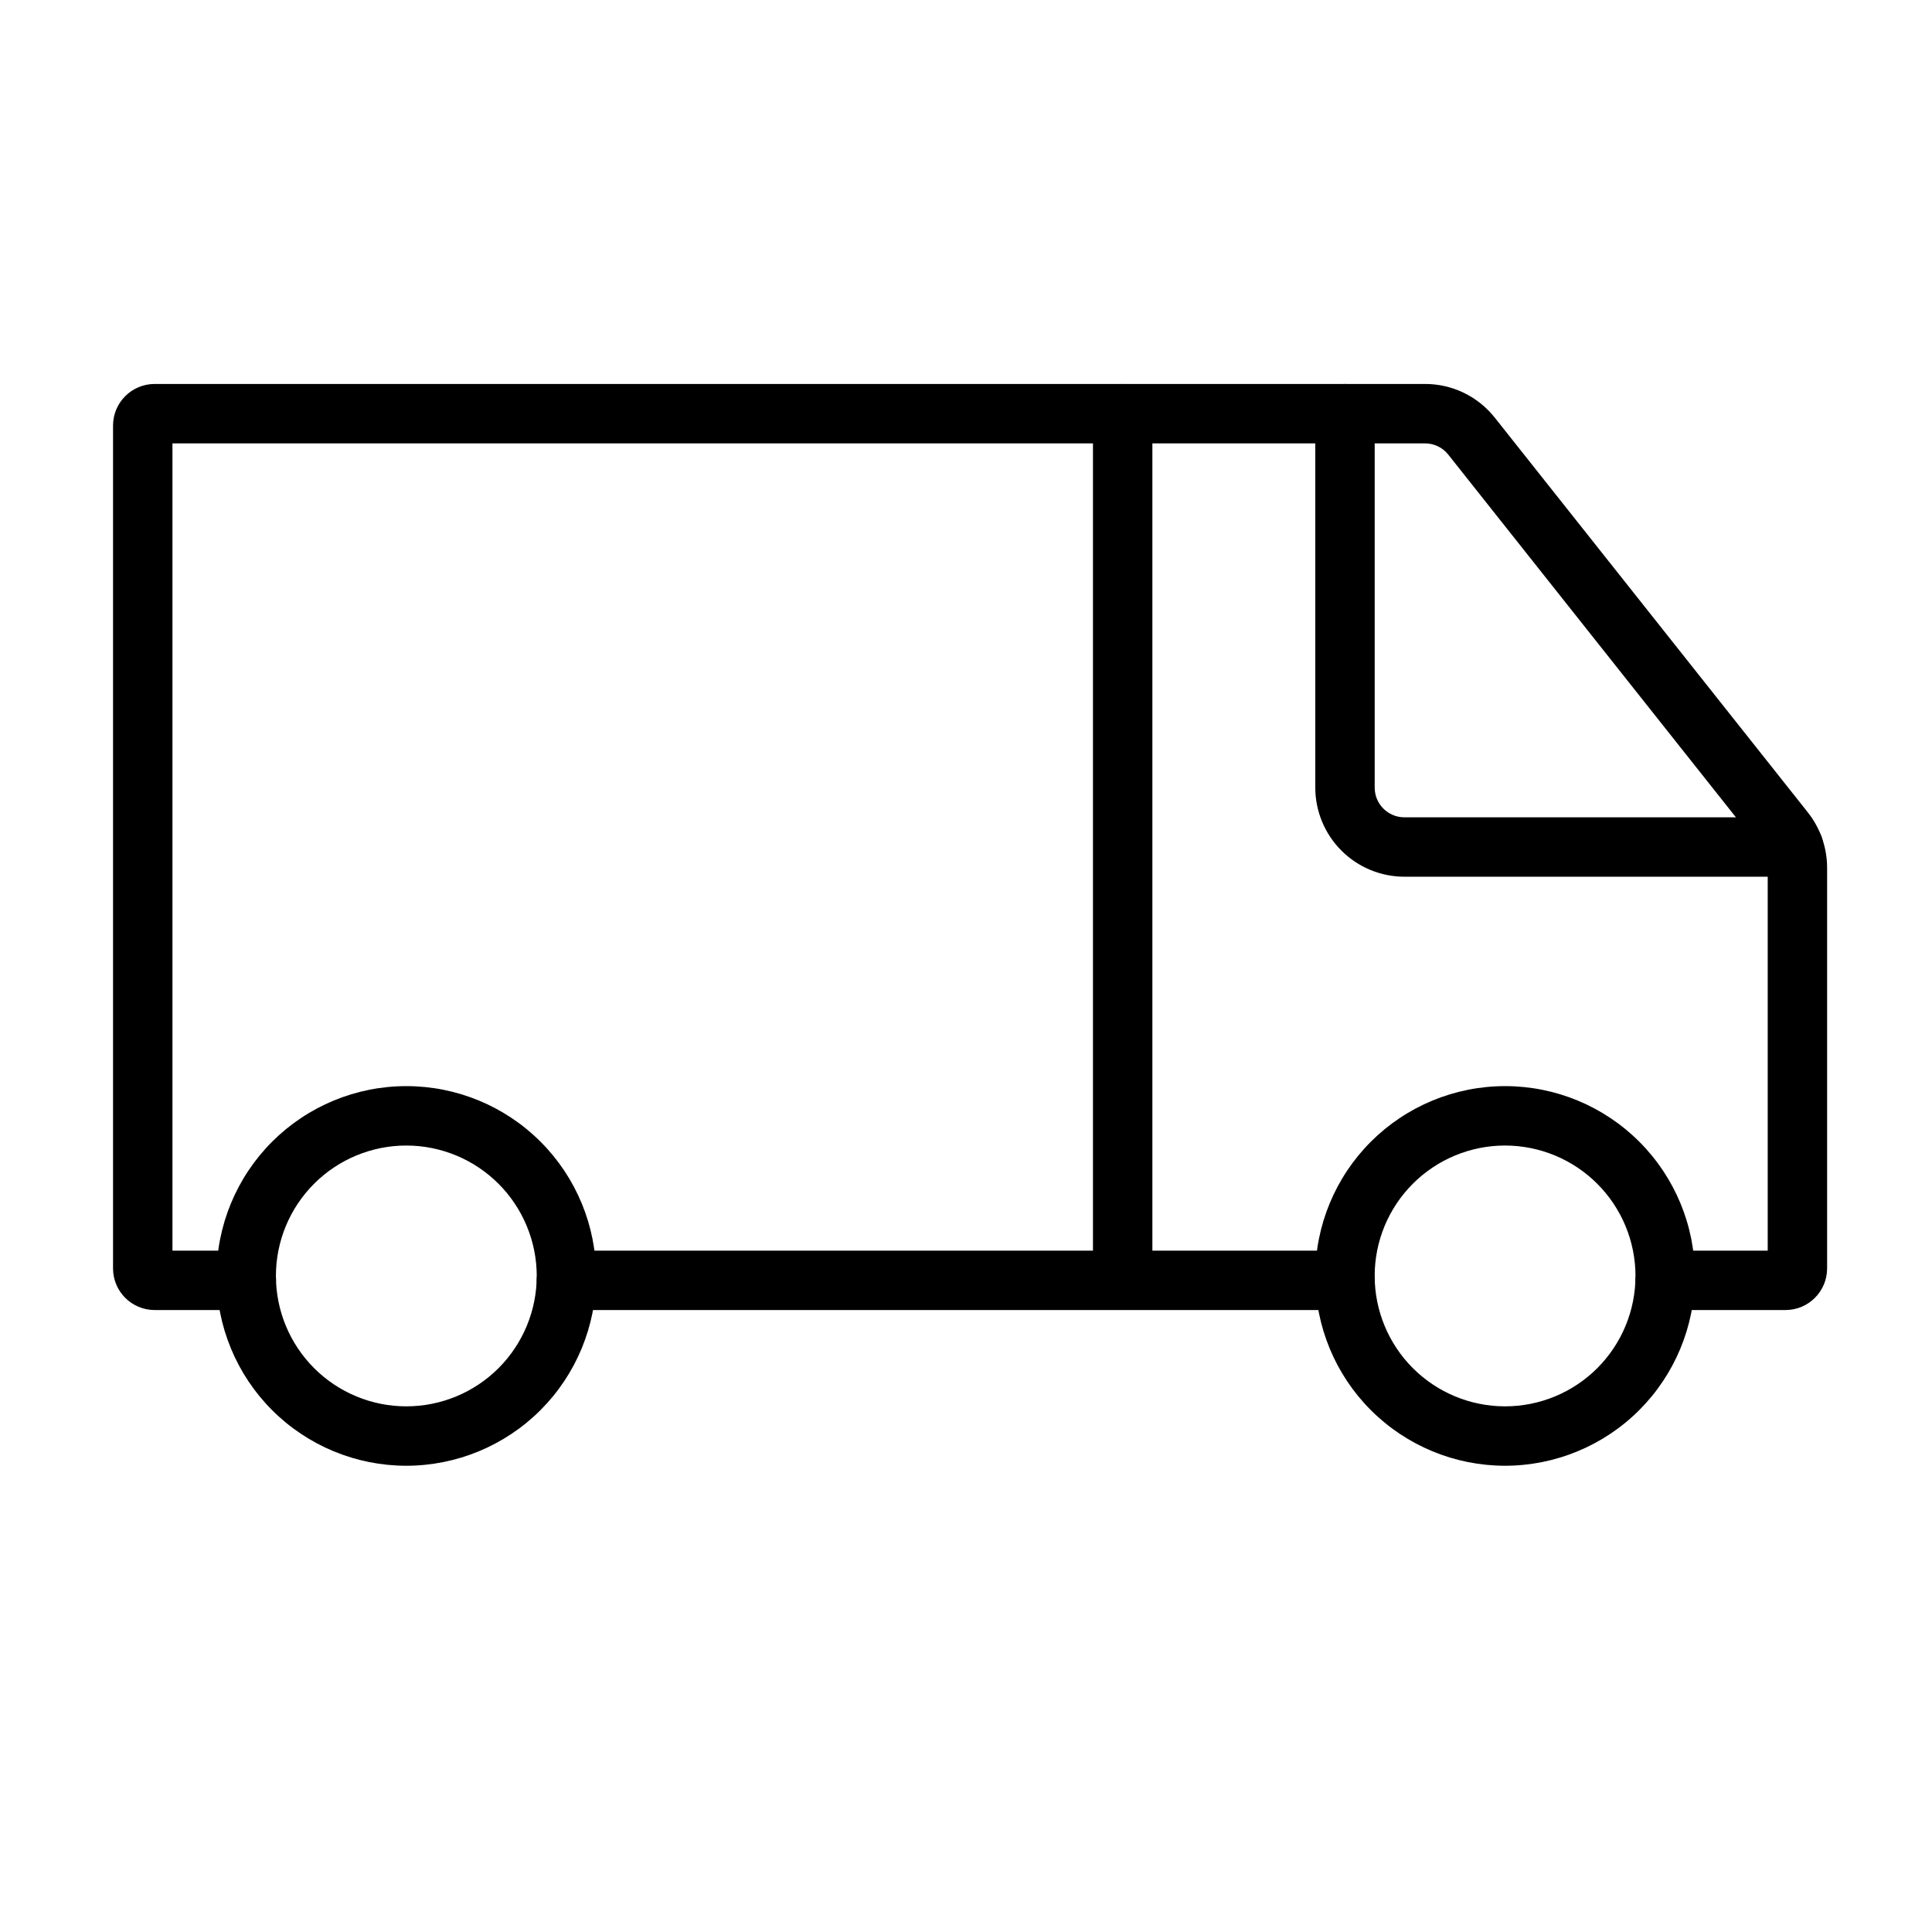
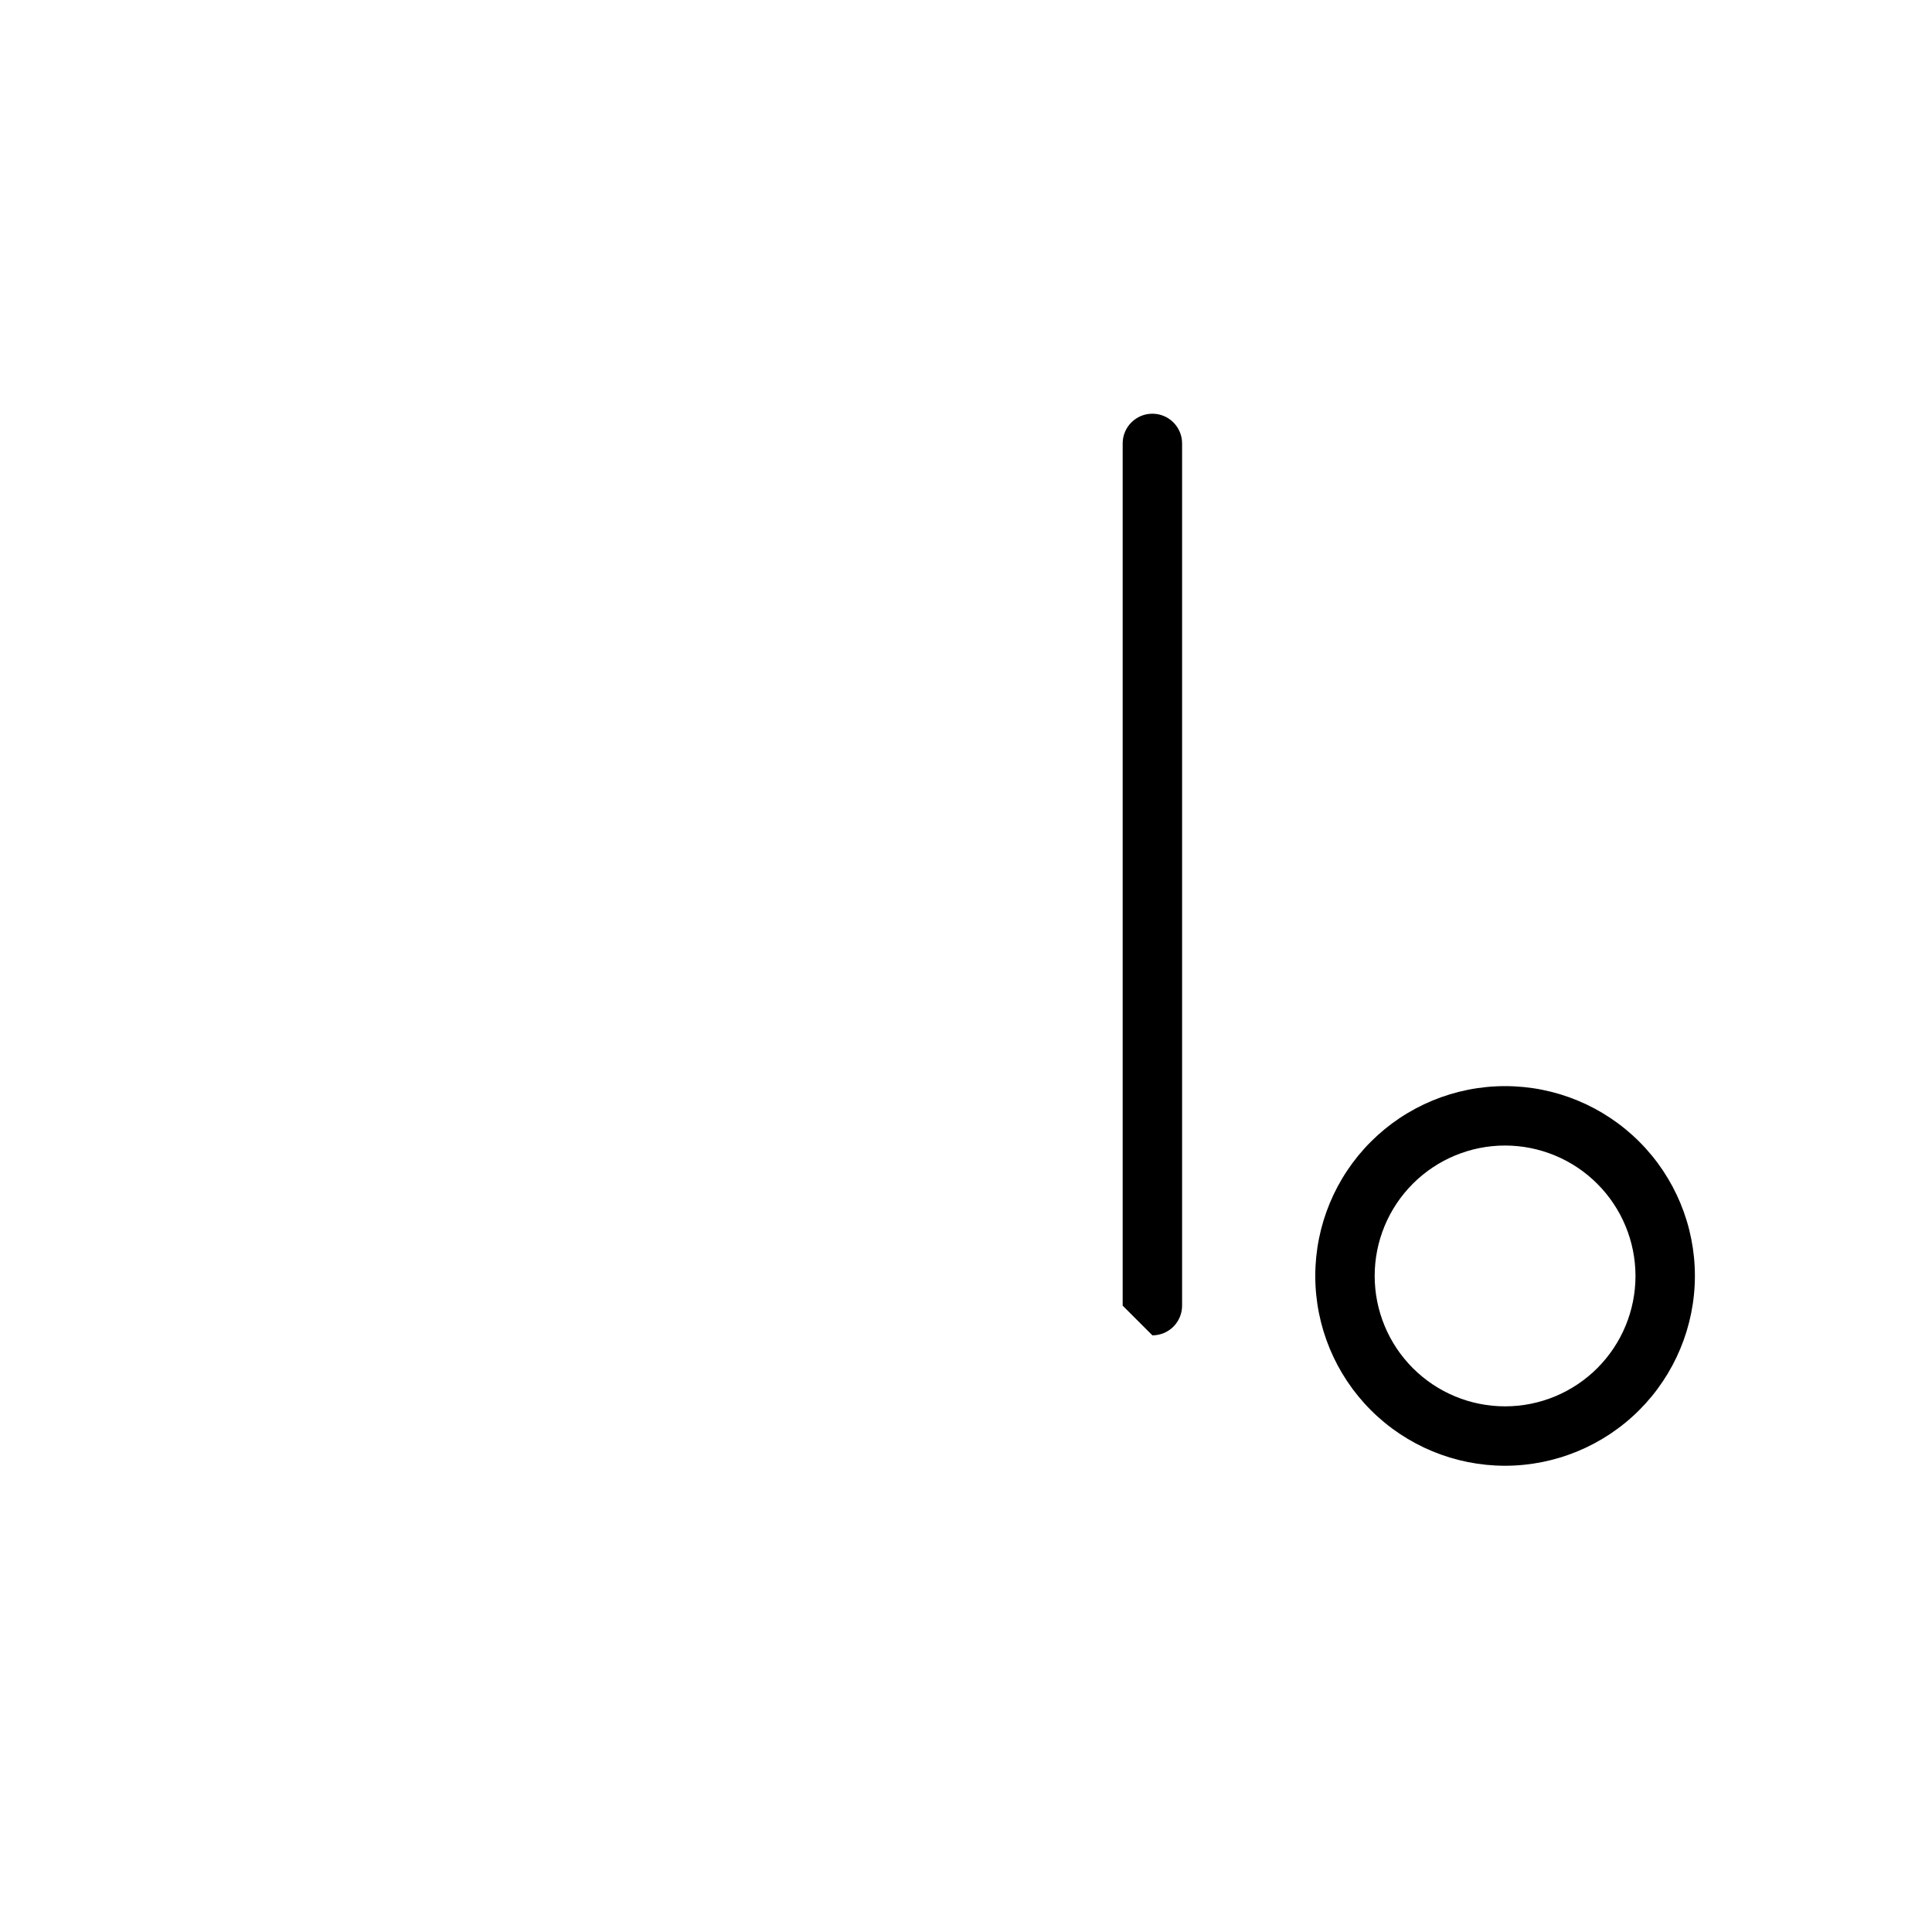
<svg xmlns="http://www.w3.org/2000/svg" fill="#000000" width="800px" height="800px" version="1.1" viewBox="144 144 512 512">
  <g>
-     <path d="m251.68 532.44c-13.344-0.004-26.137-5.305-35.57-14.738-9.434-9.434-14.73-22.23-14.73-35.57s5.301-26.137 14.734-35.57c9.438-9.434 22.23-14.73 35.57-14.73 13.344 0 26.137 5.301 35.57 14.738 9.434 9.434 14.73 22.227 14.73 35.57-0.016 13.336-5.32 26.121-14.75 35.555-9.434 9.43-22.219 14.73-35.555 14.746zm0-84.863c-9.168 0-17.957 3.641-24.438 10.121-6.481 6.484-10.121 15.273-10.121 24.438 0 9.164 3.644 17.957 10.125 24.438 6.481 6.481 15.27 10.121 24.434 10.121 9.168 0 17.957-3.641 24.438-10.121 6.481-6.481 10.121-15.27 10.125-24.434-0.012-9.164-3.656-17.949-10.133-24.43-6.481-6.481-15.266-10.125-24.43-10.133z" />
    <path d="m542.86 532.44c-13.344-0.004-26.137-5.305-35.57-14.738-9.434-9.434-14.73-22.23-14.73-35.57s5.301-26.137 14.734-35.57c9.438-9.434 22.23-14.73 35.574-14.73 13.34 0 26.133 5.301 35.566 14.738 9.434 9.434 14.734 22.227 14.73 35.57-0.012 13.336-5.32 26.121-14.75 35.555-9.43 9.43-22.219 14.73-35.555 14.746zm0-84.863c-9.168 0-17.957 3.641-24.438 10.121-6.481 6.484-10.121 15.273-10.117 24.438 0 9.164 3.641 17.957 10.121 24.438 6.481 6.481 15.27 10.121 24.434 10.121 9.168 0 17.957-3.641 24.438-10.121 6.481-6.481 10.125-15.27 10.125-24.434-0.008-9.164-3.652-17.949-10.133-24.43s-15.266-10.125-24.43-10.133z" />
-     <path d="m619.34 376.34h-103.16c-6.262-0.008-12.266-2.496-16.691-6.926-4.43-4.426-6.918-10.43-6.926-16.691v-99.09c0-4.348 3.523-7.871 7.871-7.871s7.875 3.523 7.875 7.871v99.094c0 4.344 3.523 7.867 7.871 7.871h103.16-0.004c4.348 0 7.875 3.523 7.875 7.871s-3.527 7.871-7.875 7.871z" />
-     <path d="m617.18 491.18h-31.879c-4.348 0-7.871-3.523-7.871-7.871 0-4.348 3.523-7.871 7.871-7.871h27.16v-101.48c-0.004-1.77-0.602-3.492-1.699-4.879l-82.957-104.6h0.004c-1.496-1.887-3.769-2.984-6.176-2.977h-331.93v213.93h19.578c4.348 0 7.871 3.523 7.871 7.871 0 4.348-3.523 7.871-7.871 7.871h-24.301c-6.086-0.004-11.02-4.938-11.023-11.023v-223.38c0.008-6.086 4.941-11.012 11.023-11.016h336.65c7.211-0.02 14.031 3.273 18.504 8.93l82.949 104.59c3.309 4.176 5.113 9.348 5.121 14.676v106.2c-0.008 6.086-4.941 11.02-11.027 11.023z" />
-     <path d="m500.43 491.18h-206.32c-4.348 0-7.871-3.523-7.871-7.871 0-4.348 3.523-7.871 7.871-7.871h206.32c4.348 0 7.875 3.523 7.875 7.871 0 4.348-3.527 7.871-7.875 7.871z" />
-     <path d="m441.52 490.01c-2.09 0-4.094-0.828-5.57-2.305-1.477-1.477-2.305-3.481-2.305-5.566v-228.5c0-4.348 3.527-7.871 7.875-7.871 4.344 0 7.871 3.523 7.871 7.871v228.5c0 2.086-0.828 4.09-2.305 5.566-1.477 1.477-3.481 2.305-5.566 2.305z" />
+     <path d="m441.52 490.01v-228.5c0-4.348 3.527-7.871 7.875-7.871 4.344 0 7.871 3.523 7.871 7.871v228.5c0 2.086-0.828 4.09-2.305 5.566-1.477 1.477-3.481 2.305-5.566 2.305z" />
  </g>
</svg>